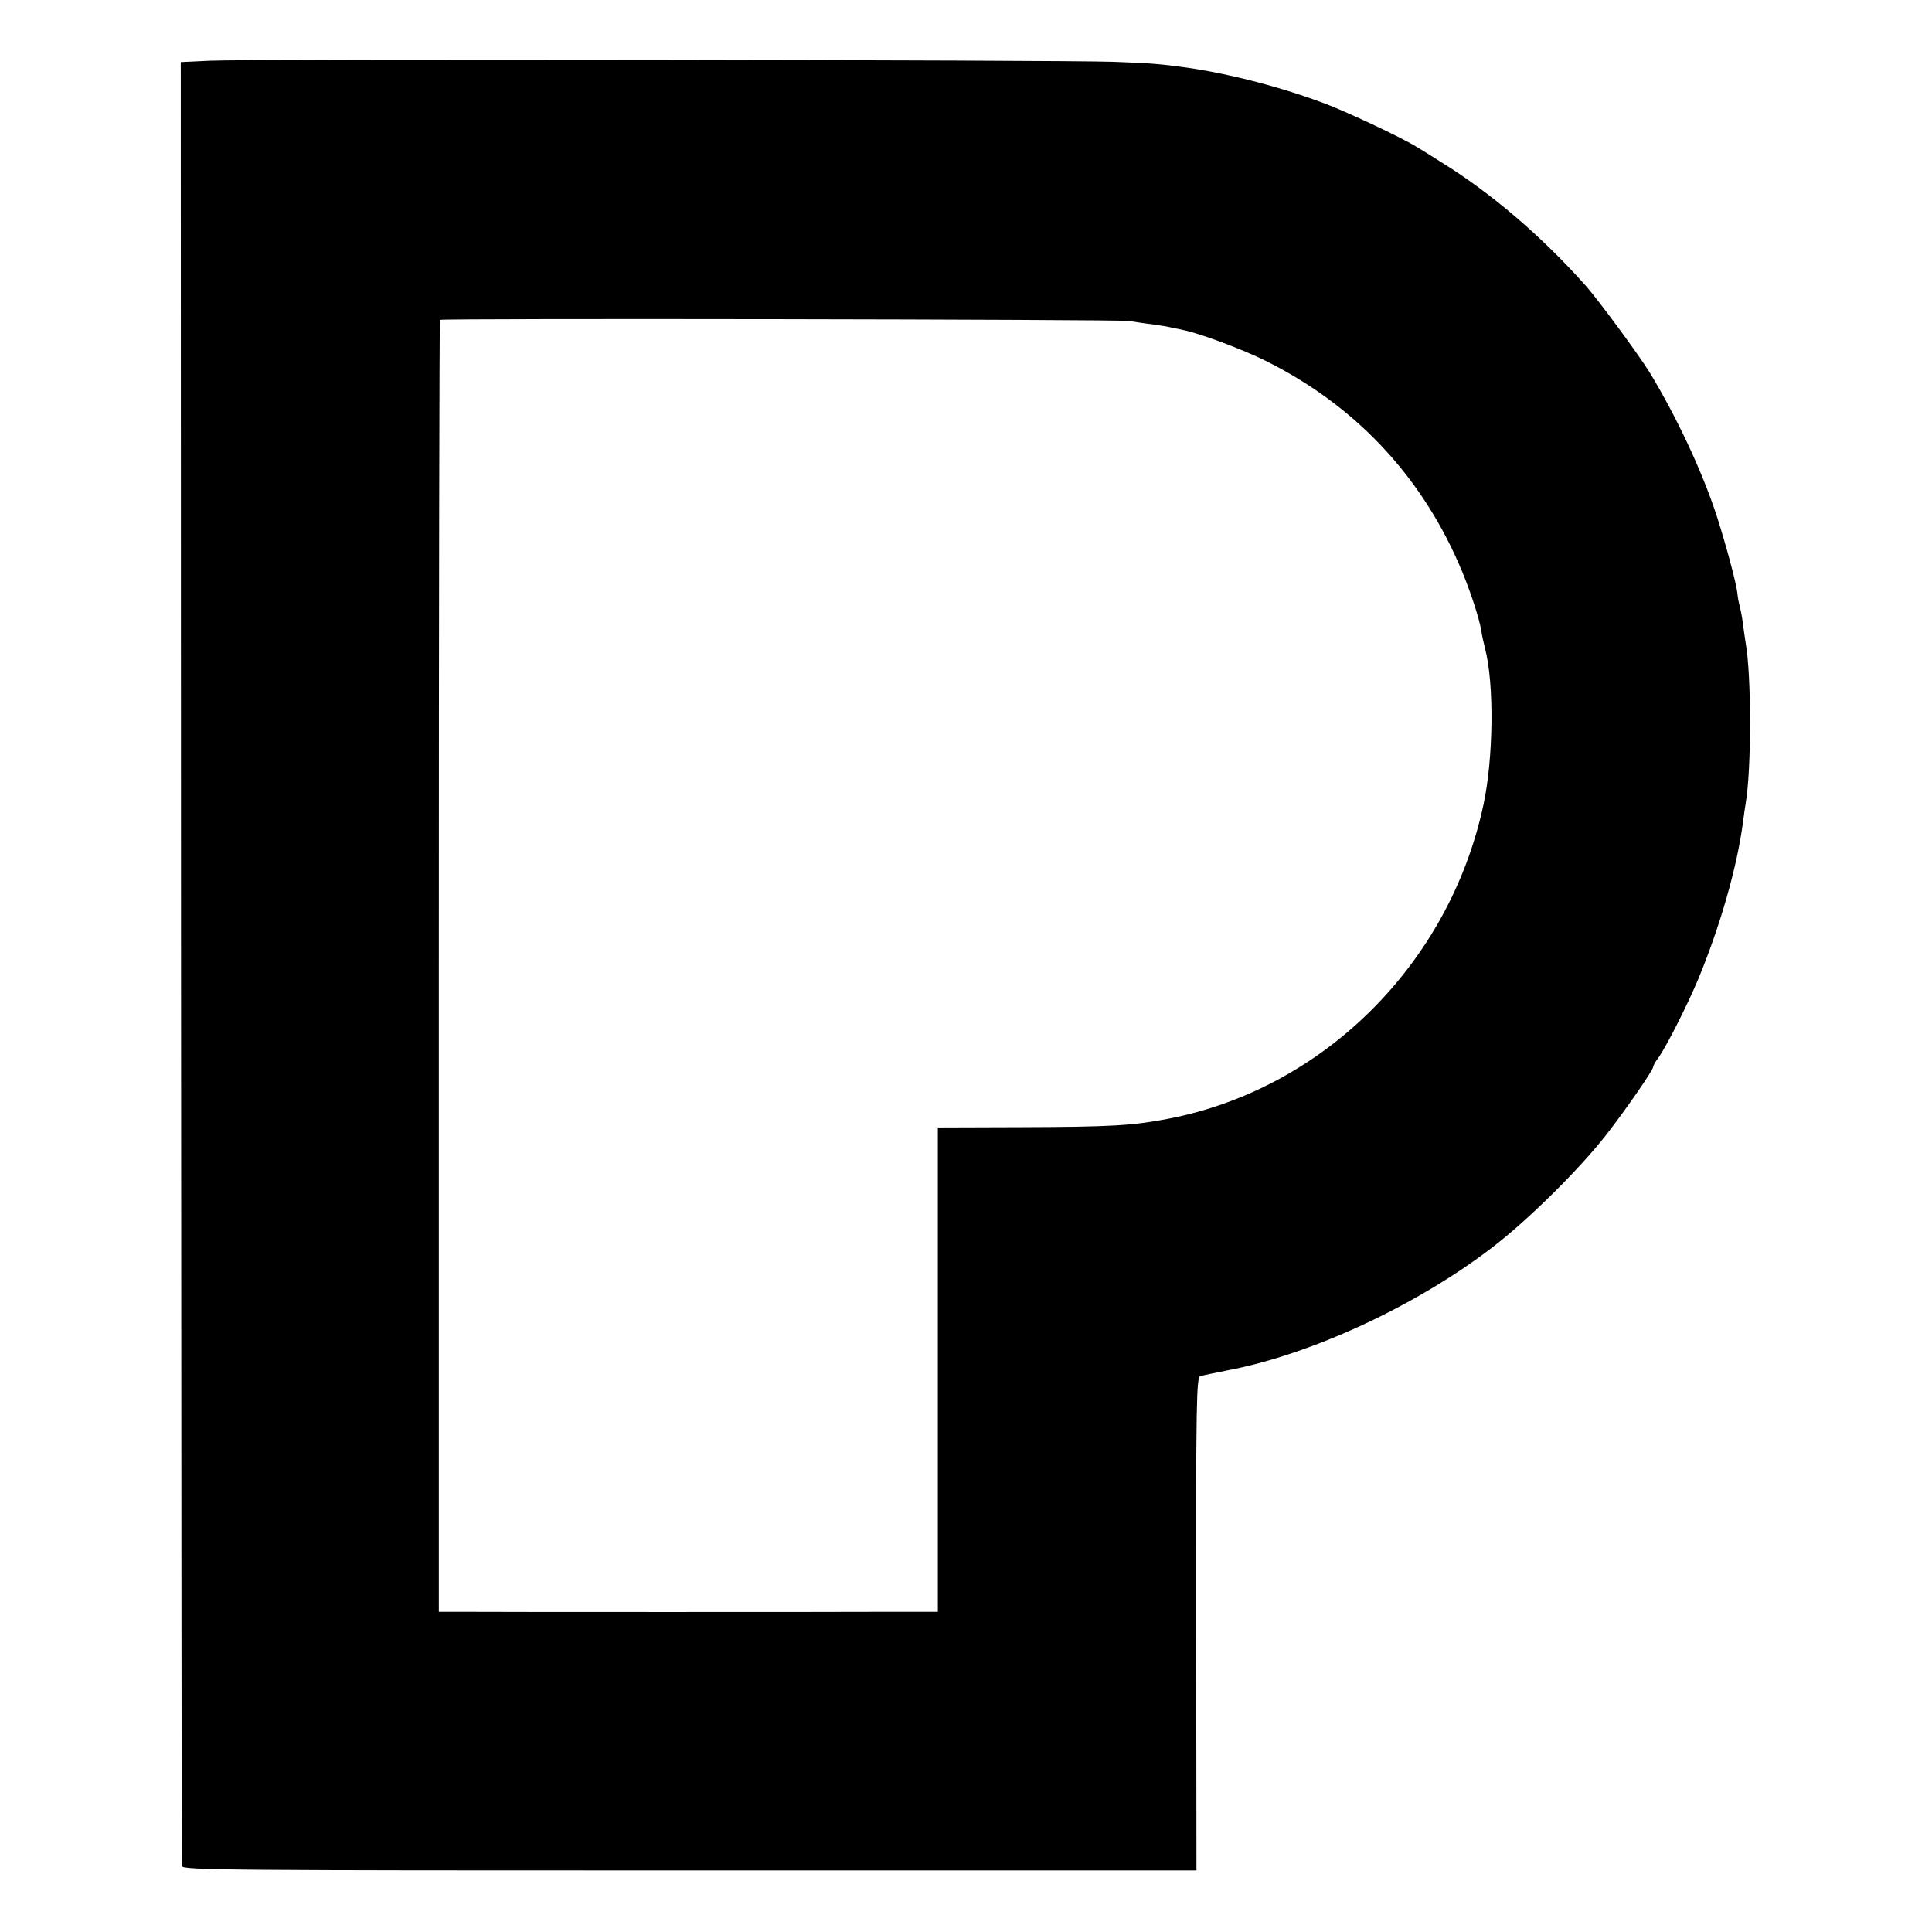
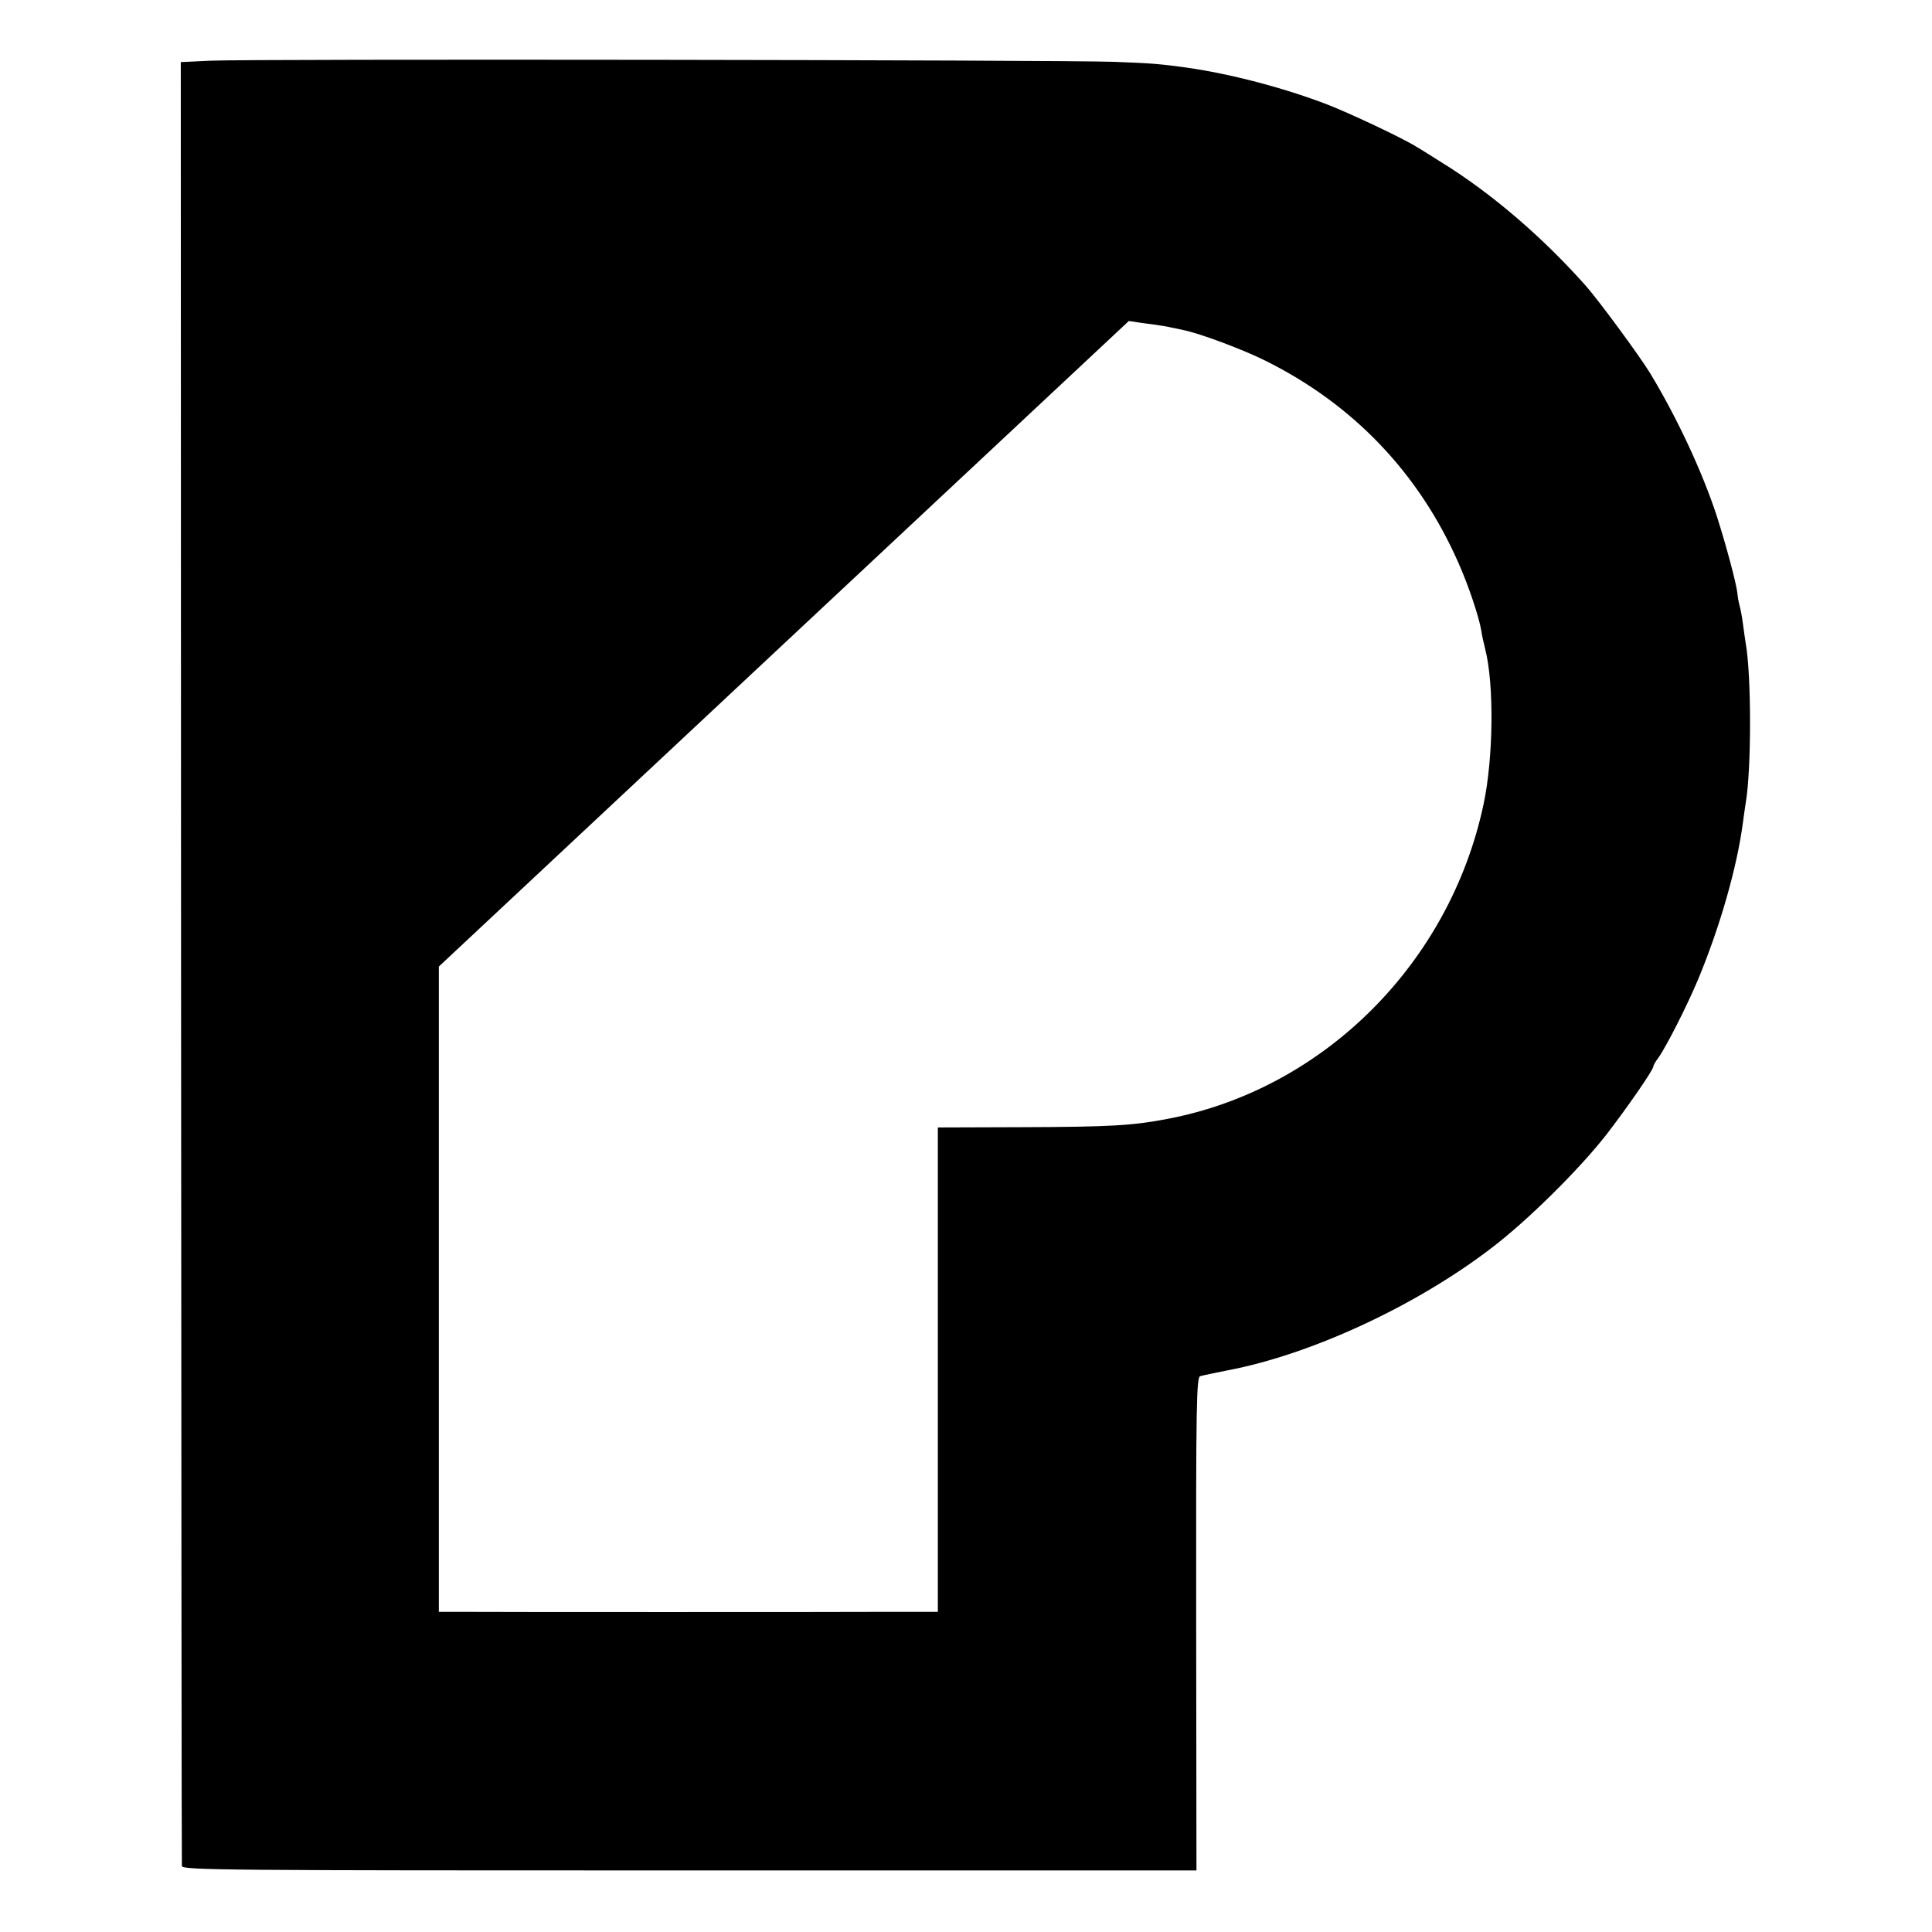
<svg xmlns="http://www.w3.org/2000/svg" version="1.0" width="700pt" height="700pt" viewBox="0 0 700 700" preserveAspectRatio="xMidYMid meet">
  <g transform="translate(0,700) scale(0.1,-0.1)" fill="#000000" stroke="none">
-     <path d="M760 6780 l-105 -5 1 -3260 c1 -1793 2 -3267 3 -3276 1 -15 162 -16 1839 -16 l1837 0 -1 893 c-1 808 1 894 15 898 15 4 45 10 99 21 301 57 682 233 957 444 130 99 317 284 416 411 72 93 169 233 169 245 0 4 8 19 19 33 29 41 103 187 143 282 80 192 142 409 163 570 3 25 8 56 10 70 21 122 21 462 0 580 -2 14 -7 45 -10 70 -3 25 -9 54 -12 65 -3 11 -7 31 -8 45 -4 37 -41 175 -75 281 -53 162 -145 358 -242 518 -40 65 -183 259 -231 314 -157 177 -343 337 -523 448 -38 24 -79 50 -90 56 -48 31 -248 125 -329 156 -161 61 -346 109 -505 132 -95 13 -126 16 -265 21 -190 7 -3134 11 -3275 4z m3330 -943 c19 -3 58 -9 85 -12 28 -4 59 -9 70 -12 11 -2 30 -6 43 -9 60 -12 217 -71 297 -111 318 -158 556 -407 699 -732 37 -83 75 -197 83 -246 2 -16 9 -46 14 -66 33 -128 30 -396 -6 -564 -123 -577 -581 -1032 -1145 -1139 -126 -24 -202 -29 -529 -30 l-303 -1 0 -877 0 -878 -162 0 c-174 -1 -1481 -1 -1583 0 l-63 0 0 2338 c0 1286 2 2341 4 2343 7 6 2456 2 2496 -4z" />
+     <path d="M760 6780 l-105 -5 1 -3260 c1 -1793 2 -3267 3 -3276 1 -15 162 -16 1839 -16 l1837 0 -1 893 c-1 808 1 894 15 898 15 4 45 10 99 21 301 57 682 233 957 444 130 99 317 284 416 411 72 93 169 233 169 245 0 4 8 19 19 33 29 41 103 187 143 282 80 192 142 409 163 570 3 25 8 56 10 70 21 122 21 462 0 580 -2 14 -7 45 -10 70 -3 25 -9 54 -12 65 -3 11 -7 31 -8 45 -4 37 -41 175 -75 281 -53 162 -145 358 -242 518 -40 65 -183 259 -231 314 -157 177 -343 337 -523 448 -38 24 -79 50 -90 56 -48 31 -248 125 -329 156 -161 61 -346 109 -505 132 -95 13 -126 16 -265 21 -190 7 -3134 11 -3275 4z m3330 -943 c19 -3 58 -9 85 -12 28 -4 59 -9 70 -12 11 -2 30 -6 43 -9 60 -12 217 -71 297 -111 318 -158 556 -407 699 -732 37 -83 75 -197 83 -246 2 -16 9 -46 14 -66 33 -128 30 -396 -6 -564 -123 -577 -581 -1032 -1145 -1139 -126 -24 -202 -29 -529 -30 l-303 -1 0 -877 0 -878 -162 0 c-174 -1 -1481 -1 -1583 0 l-63 0 0 2338 z" />
  </g>
</svg>